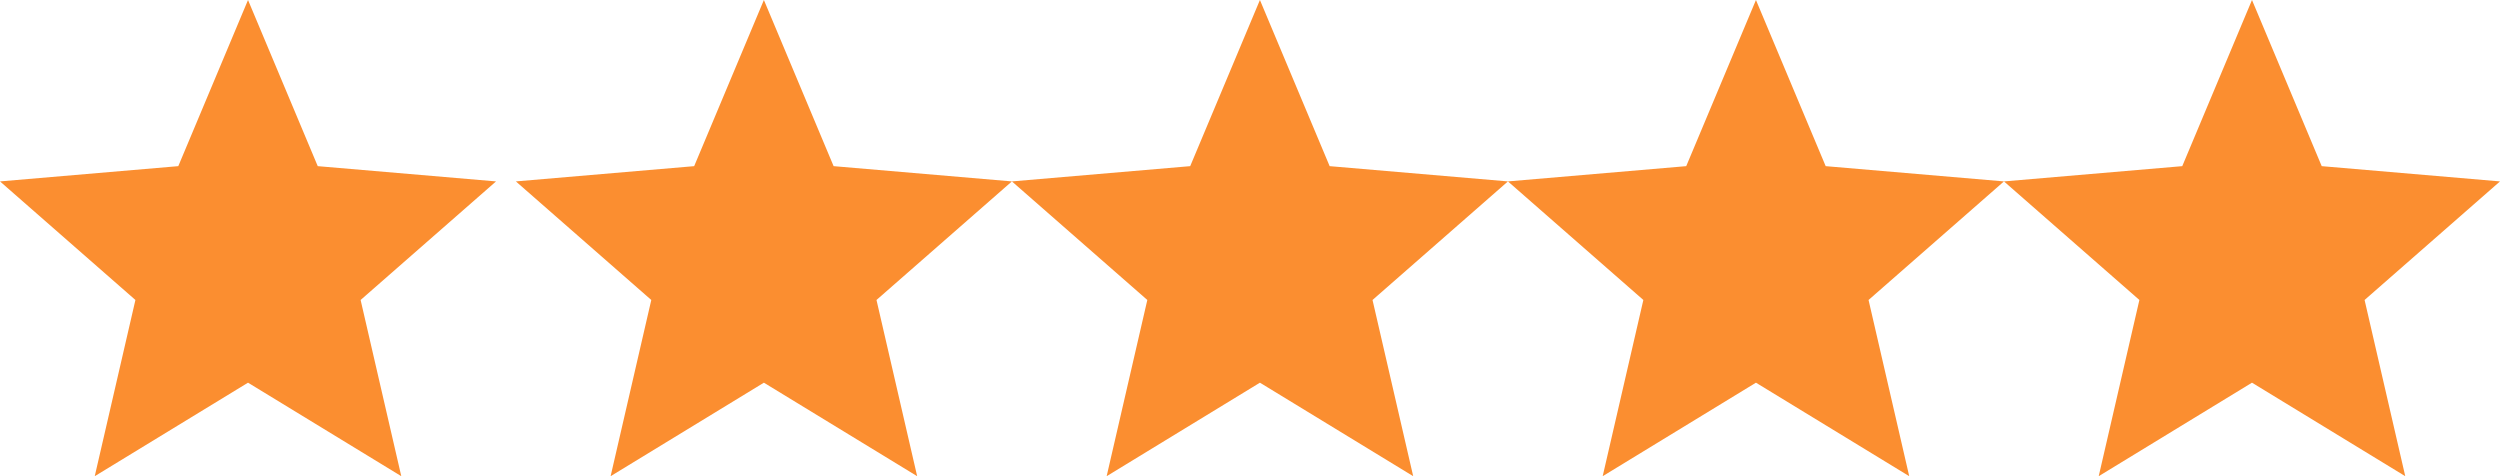
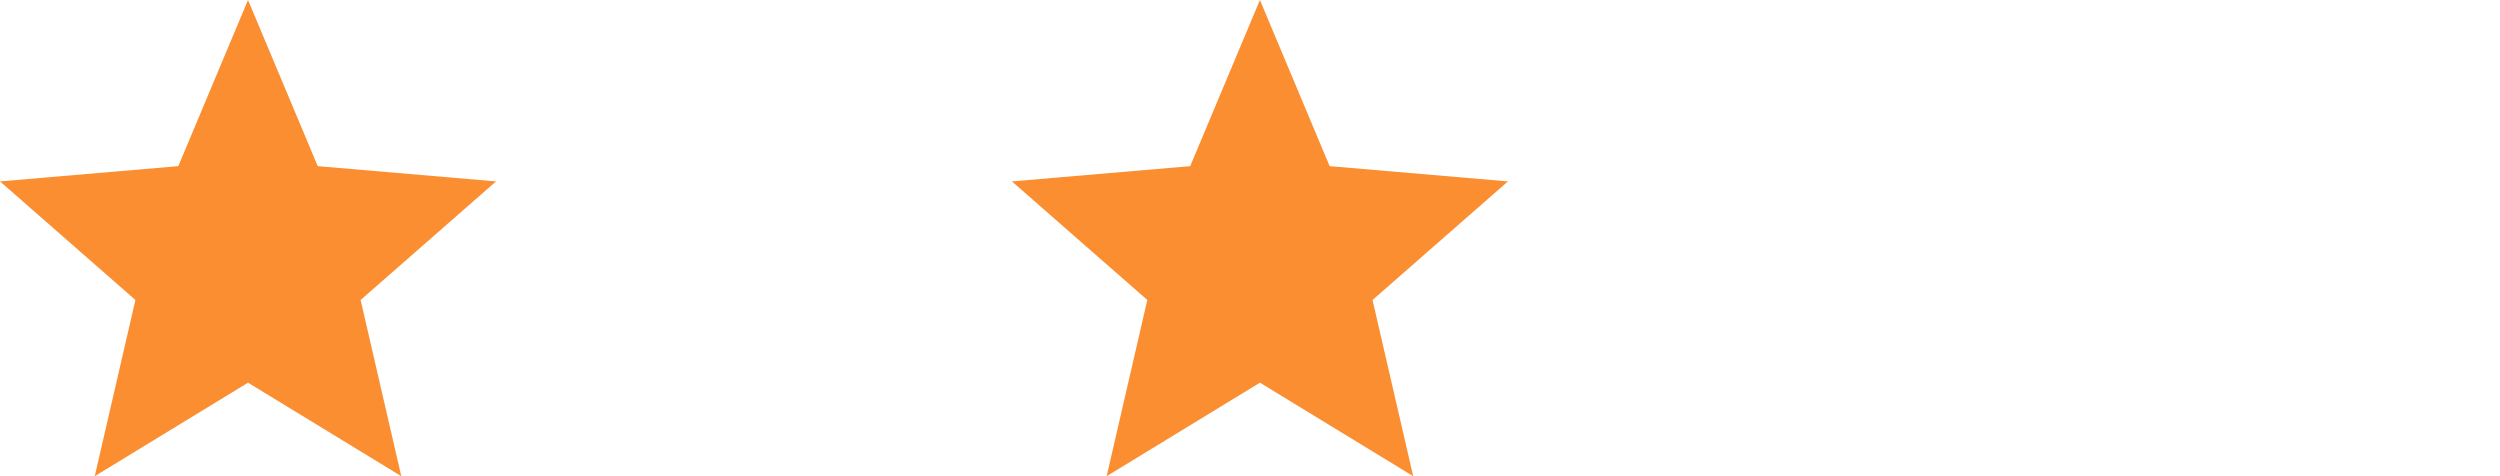
<svg xmlns="http://www.w3.org/2000/svg" width="126px" height="24px" viewBox="0 0 126 24" version="1.1">
  <title>Group</title>
  <g id="Page-1" stroke="none" stroke-width="1" fill="none" fill-rule="evenodd">
    <g id="Custom-Preset" transform="translate(-282, -516)" fill="#FB8E30" fill-rule="nonzero">
      <g id="Group" transform="translate(282, 516)">
        <g id="star-point_icon-icons.com_68483">
          <polygon id="Path" points="12.5 19.287 20.225 24 18.175 15.119 25 9.143 16.014 8.374 12.5 0 8.986 8.374 0 9.143 6.825 15.119 4.775 24" />
        </g>
        <g id="star-point_icon-icons.com_68483-copy" transform="translate(26, 0)">
-           <polygon id="Path" points="12.5 19.287 20.225 24 18.175 15.119 25 9.143 16.014 8.374 12.5 0 8.986 8.374 0 9.143 6.825 15.119 4.775 24" />
-         </g>
+           </g>
        <g id="star-point_icon-icons.com_68483-copy-3" transform="translate(76, 0)">
-           <polygon id="Path" points="12.5 19.287 20.225 24 18.175 15.119 25 9.143 16.014 8.374 12.5 0 8.986 8.374 0 9.143 6.825 15.119 4.775 24" />
-         </g>
+           </g>
        <g id="star-point_icon-icons.com_68483-copy-2" transform="translate(51, 0)">
          <polygon id="Path" points="12.5 19.287 20.225 24 18.175 15.119 25 9.143 16.014 8.374 12.5 0 8.986 8.374 0 9.143 6.825 15.119 4.775 24" />
        </g>
        <g id="star-point_icon-icons.com_68483-copy-4" transform="translate(101, 0)">
-           <polygon id="Path" points="12.5 19.287 20.225 24 18.175 15.119 25 9.143 16.014 8.374 12.5 0 8.986 8.374 0 9.143 6.825 15.119 4.775 24" />
-         </g>
+           </g>
      </g>
    </g>
  </g>
</svg>